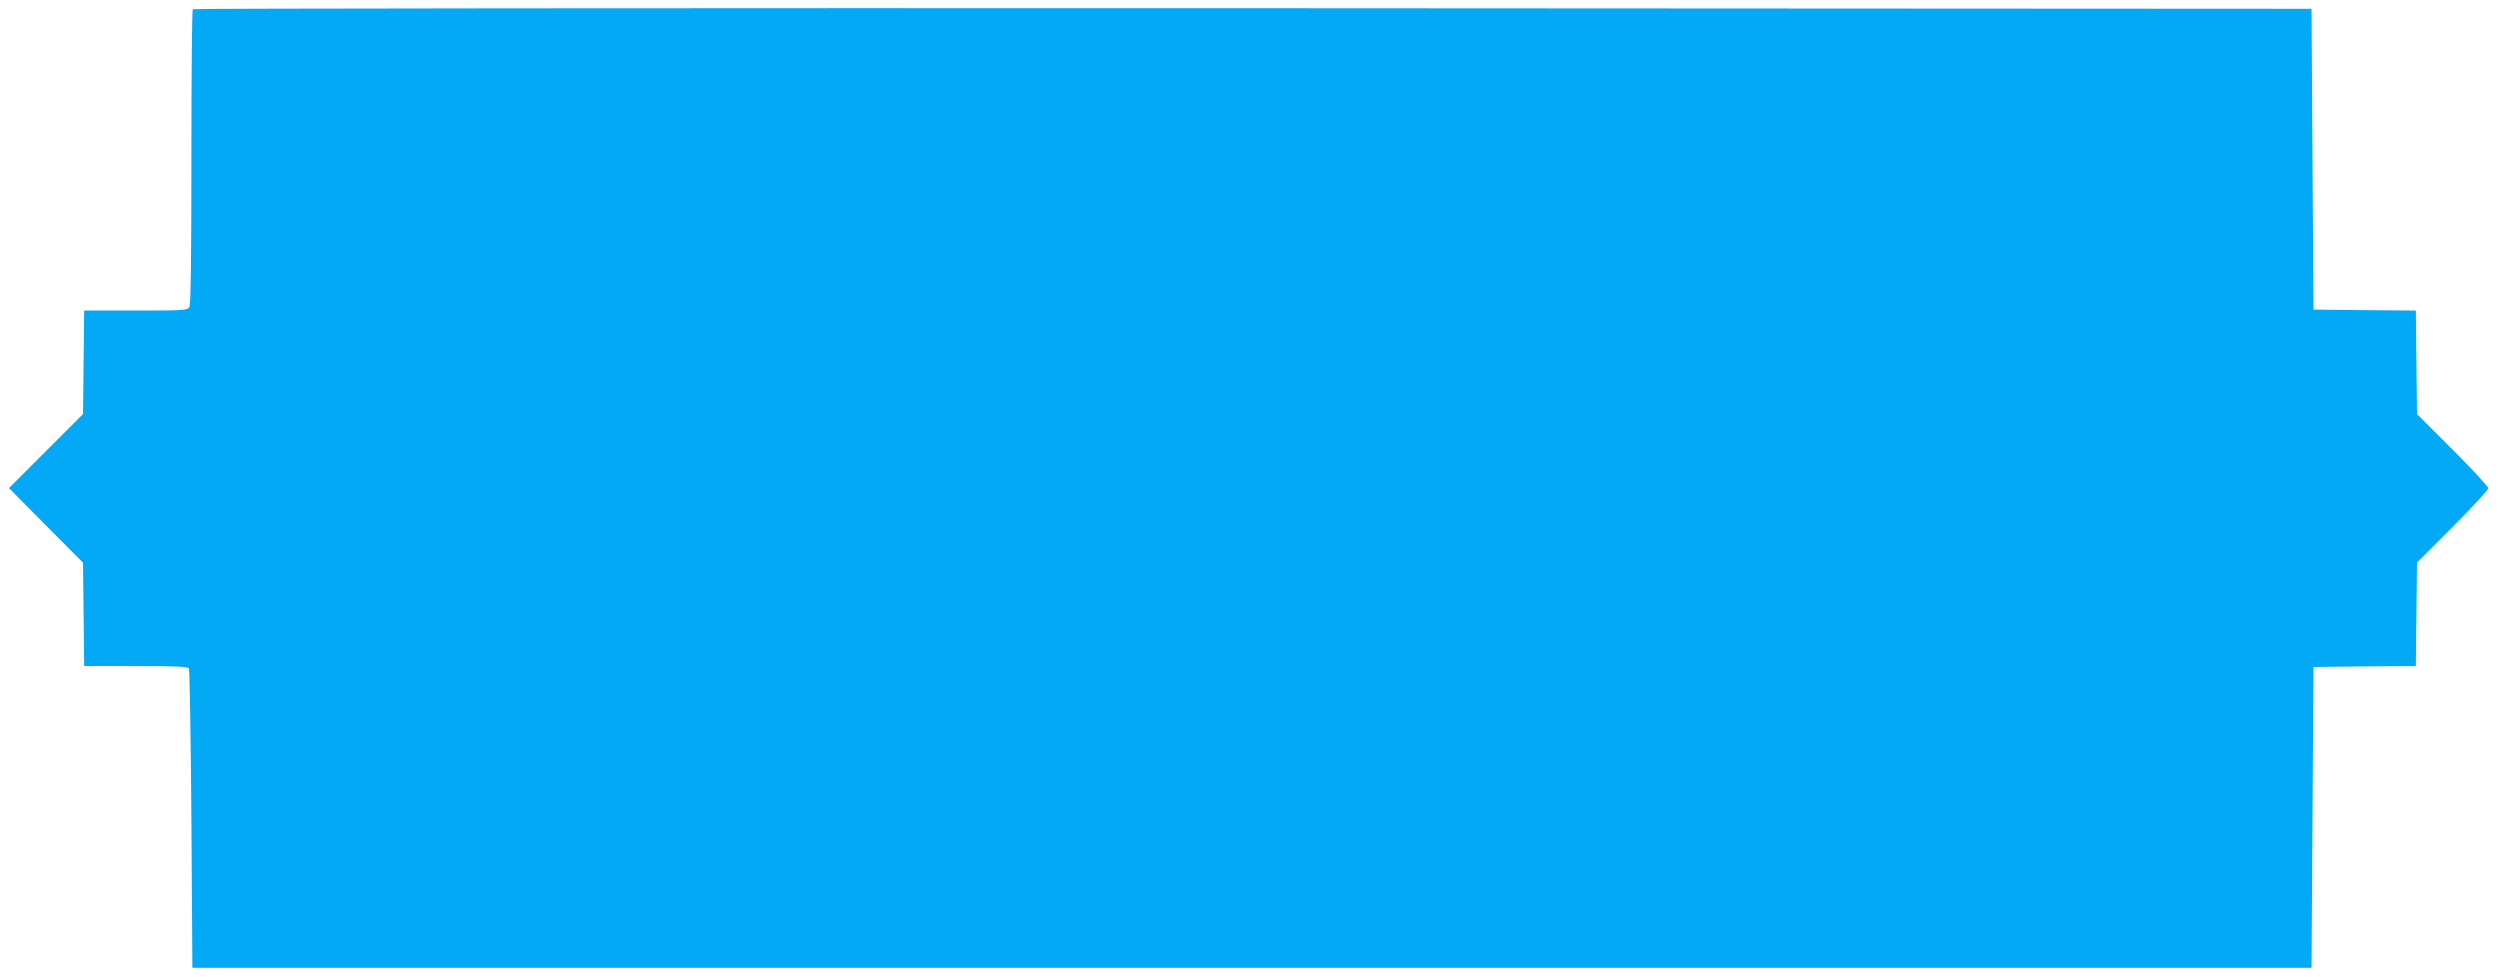
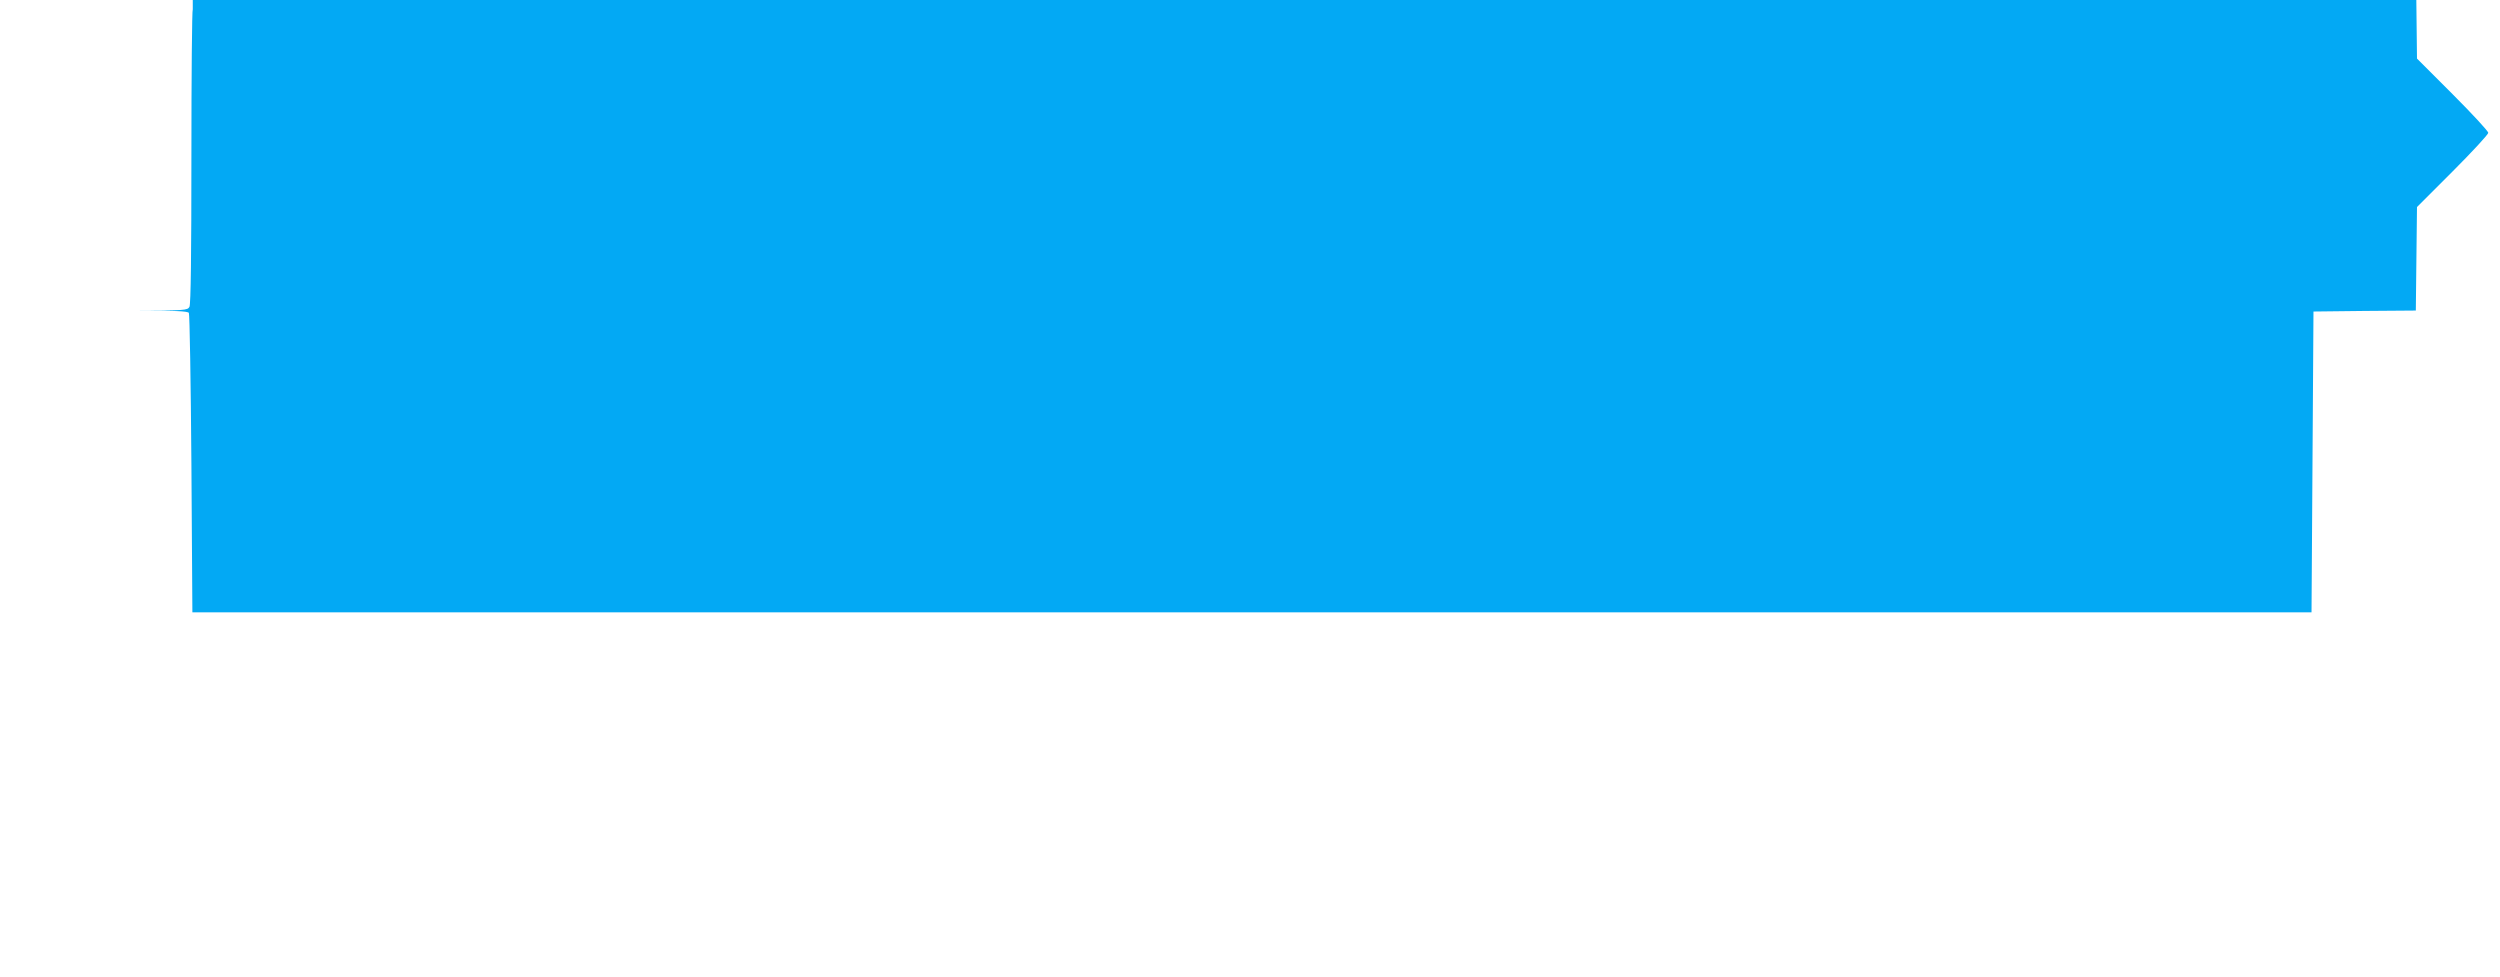
<svg xmlns="http://www.w3.org/2000/svg" version="1.0" width="1280pt" height="500pt" viewBox="0 0 1280 500" preserveAspectRatio="xMidYMid meet">
  <g transform="translate(0,500) scale(0.1,-0.1)" fill="#03a9f4" stroke="none">
-     <path d="M987 4953 c-4 -3 -7 -343 -7 -755 0 -497 -3 -756 -10 -769 -10 -18 -24 -19 -275 -19 l-264 0 -3 -265 -3 -265 -190 -190 -189 -189 189 -191 190 -191 3 -264 3 -265 264 0 c200 0 266 -3 272 -12 4 -7 10 -355 13 -773 l5 -760 5425 0 5425 0 5 770 5 770 262 3 262 2 3 265 3 265 183 183 c100 100 182 189 182 197 0 8 -82 97 -182 197 l-183 183 -3 265 -3 265 -262 2 -262 3 -5 770 -5 770 -5421 3 c-2981 1 -5424 -1 -5427 -5z" />
+     <path d="M987 4953 c-4 -3 -7 -343 -7 -755 0 -497 -3 -756 -10 -769 -10 -18 -24 -19 -275 -19 c200 0 266 -3 272 -12 4 -7 10 -355 13 -773 l5 -760 5425 0 5425 0 5 770 5 770 262 3 262 2 3 265 3 265 183 183 c100 100 182 189 182 197 0 8 -82 97 -182 197 l-183 183 -3 265 -3 265 -262 2 -262 3 -5 770 -5 770 -5421 3 c-2981 1 -5424 -1 -5427 -5z" />
  </g>
</svg>